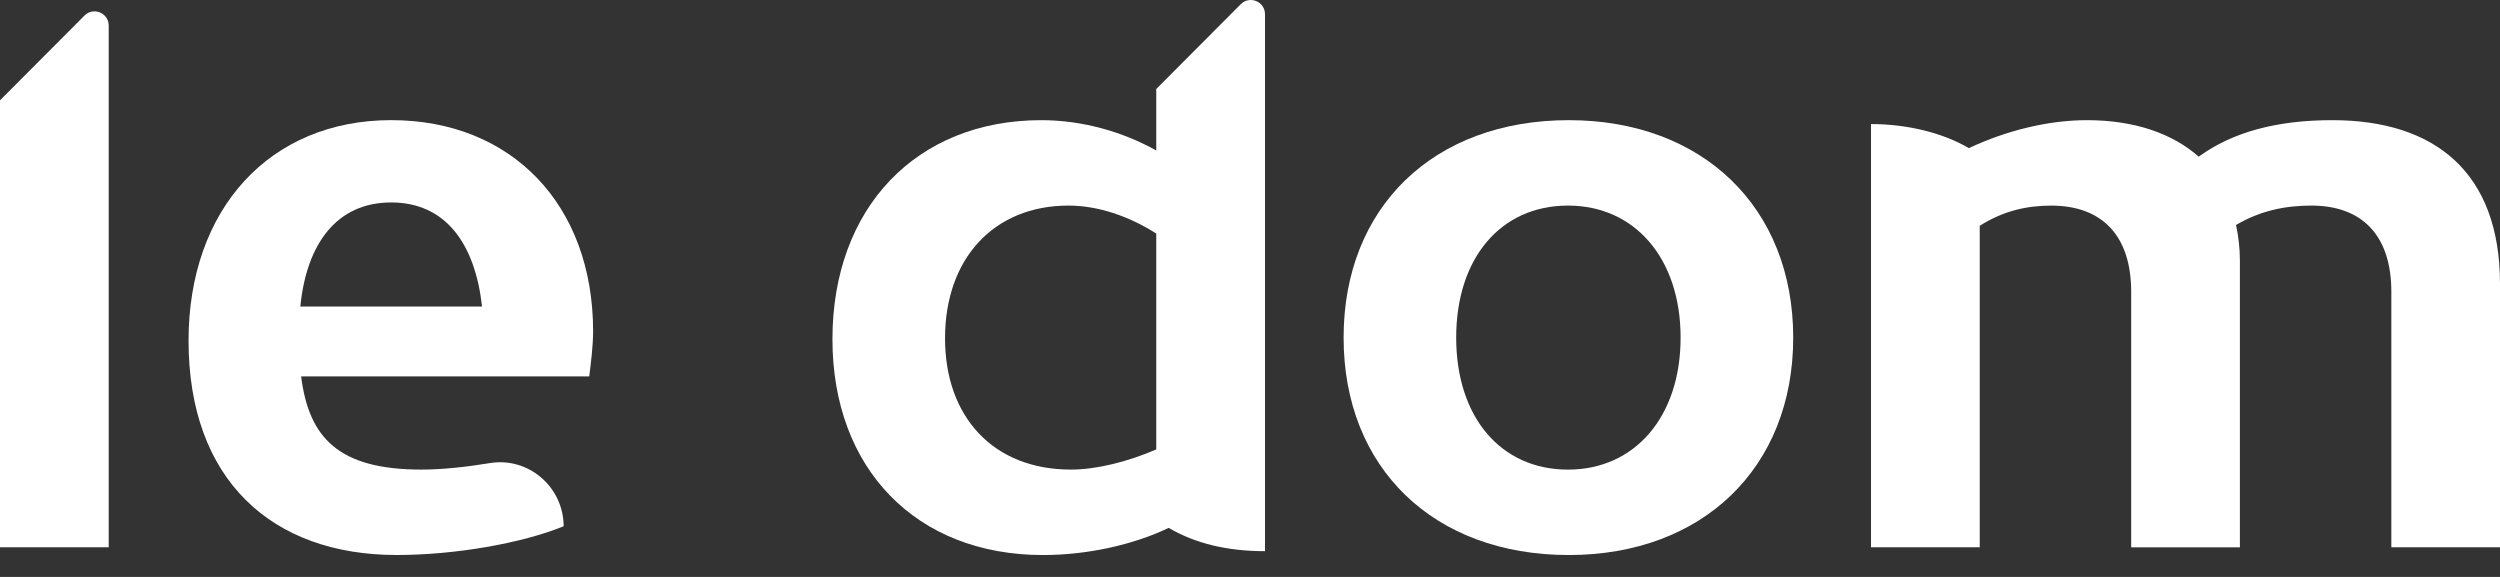
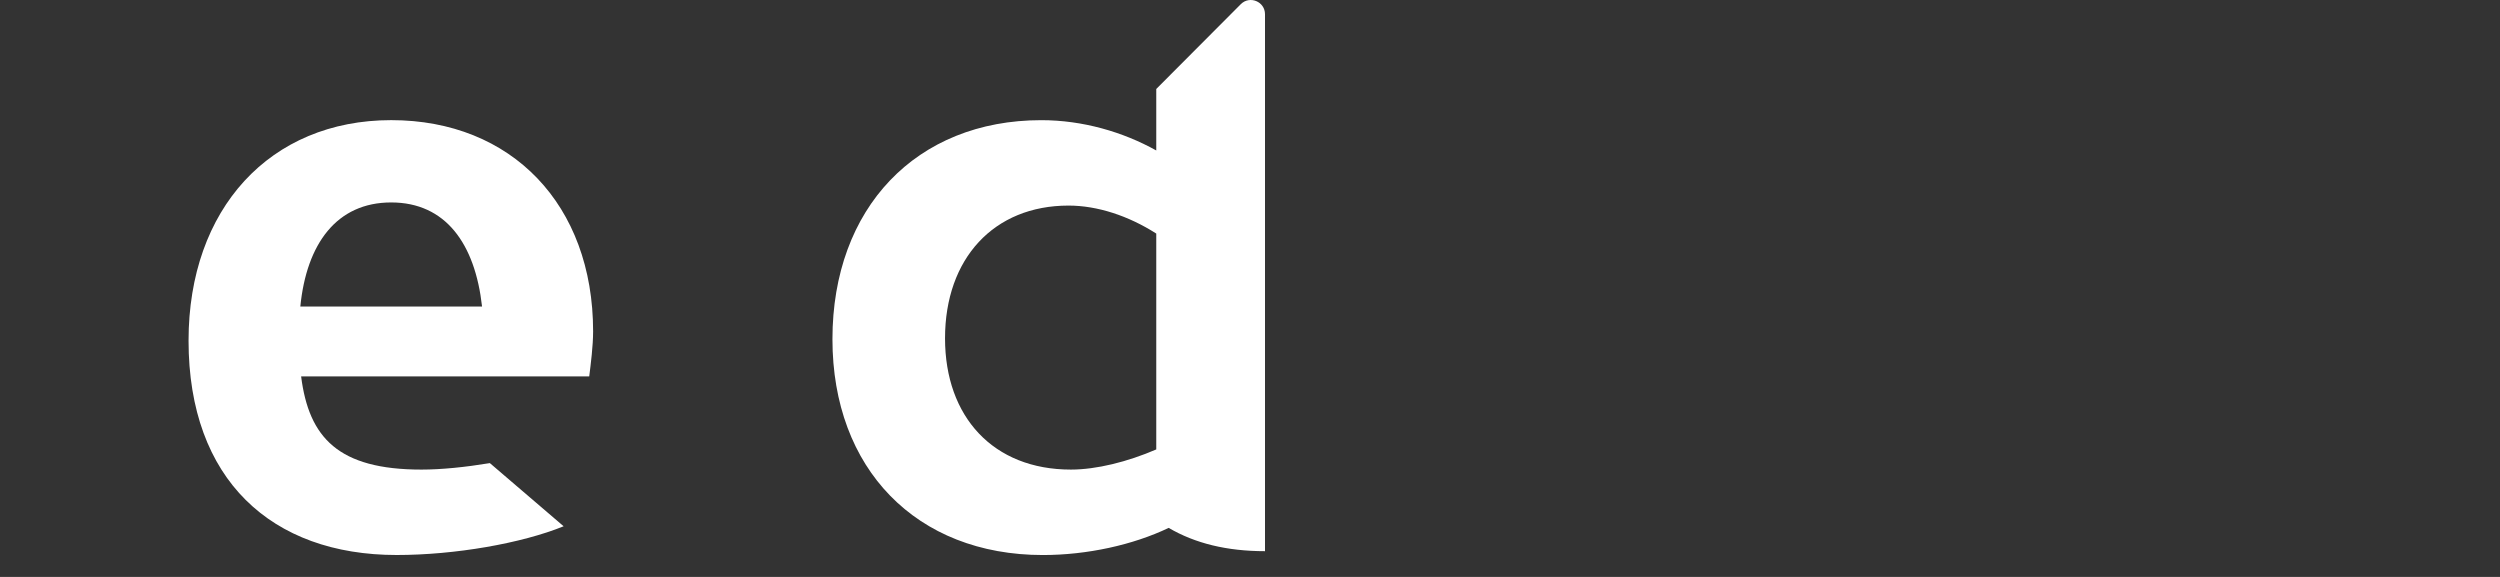
<svg xmlns="http://www.w3.org/2000/svg" version="1.1" id="Calque_1" x="0px" y="0px" width="91px" height="21px" viewBox="0 0 91 21" enable-background="new 0 0 91 21" xml:space="preserve">
  <rect x="0" y="0" width="91" height="21" fill="#333333" stroke="none" />
  <g>
-     <path fill="#FFFFFF" d="M3.076,0.566L0,3.652V19.92h3.957V0.932C3.957,0.471,3.4,0.24,3.076,0.566" />
-     <path fill="#FFFFFF" d="M17.831,16.857c-0.893,0.148-1.767,0.236-2.489,0.236c-3.024,0-4.099-1.159-4.381-3.392h10.487   c0.056-0.452,0.141-1.103,0.141-1.64c0-4.607-2.967-7.688-7.349-7.688c-4.409,0-7.377,3.223-7.377,8.027   c0,5.061,3.024,7.802,7.576,7.802c2.119,0,4.55-0.424,6.077-1.046C20.514,17.729,19.238,16.624,17.831,16.857 M14.239,7.369   c1.979,0,3.053,1.499,3.308,3.789h-6.615C11.158,8.868,12.26,7.369,14.239,7.369" />
+     <path fill="#FFFFFF" d="M17.831,16.857c-0.893,0.148-1.767,0.236-2.489,0.236c-3.024,0-4.099-1.159-4.381-3.392h10.487   c0.056-0.452,0.141-1.103,0.141-1.64c0-4.607-2.967-7.688-7.349-7.688c-4.409,0-7.377,3.223-7.377,8.027   c0,5.061,3.024,7.802,7.576,7.802c2.119,0,4.55-0.424,6.077-1.046M14.239,7.369   c1.979,0,3.053,1.499,3.308,3.789h-6.615C11.158,8.868,12.26,7.369,14.239,7.369" />
    <path fill="#FFFFFF" d="M46.046,20.063V0.517c0-0.46-0.557-0.69-0.882-0.364l-3.076,3.086v2.238   c-1.215-0.678-2.685-1.103-4.183-1.103c-4.551,0-7.604,3.194-7.604,7.972c0,4.721,3.053,7.857,7.66,7.857   c1.612,0,3.279-0.367,4.579-0.988C43.502,19.779,44.661,20.063,46.046,20.063 M42.088,16.359c-1.045,0.451-2.176,0.734-3.109,0.734   c-2.827,0-4.58-1.922-4.58-4.777c0-2.911,1.781-4.833,4.495-4.833c1.045,0,2.176,0.368,3.194,1.019V16.359z" />
-     <path fill="#FFFFFF" d="M57.104,4.374c-4.918,0-8.197,3.166-8.197,7.915c0,4.748,3.279,7.914,8.197,7.914   c4.862,0,8.169-3.166,8.169-7.914C65.272,7.54,61.965,4.374,57.104,4.374 M57.075,17.094c-2.459,0-4.07-1.922-4.07-4.805   c0-2.884,1.611-4.806,4.07-4.806c2.432,0,4.099,1.922,4.099,4.806C61.174,15.172,59.507,17.094,57.075,17.094" />
-     <path fill="#FFFFFF" d="M84.895,4.374c-2.007,0-3.618,0.425-4.862,1.329c-0.961-0.849-2.346-1.329-4.07-1.329   c-1.386,0-2.912,0.368-4.297,1.018c-0.96-0.565-2.261-0.876-3.561-0.876v15.405h3.957V8.219c0.848-0.537,1.697-0.735,2.601-0.735   c1.837,0,2.912,1.075,2.912,3.138v9.3h3.957V9.49c0-0.48-0.056-0.904-0.141-1.3c0.905-0.537,1.837-0.707,2.742-0.707   c1.837,0,2.912,1.075,2.912,3.138v9.3H91v-9.583C91,6.268,88.626,4.374,84.895,4.374" />
  </g>
</svg>